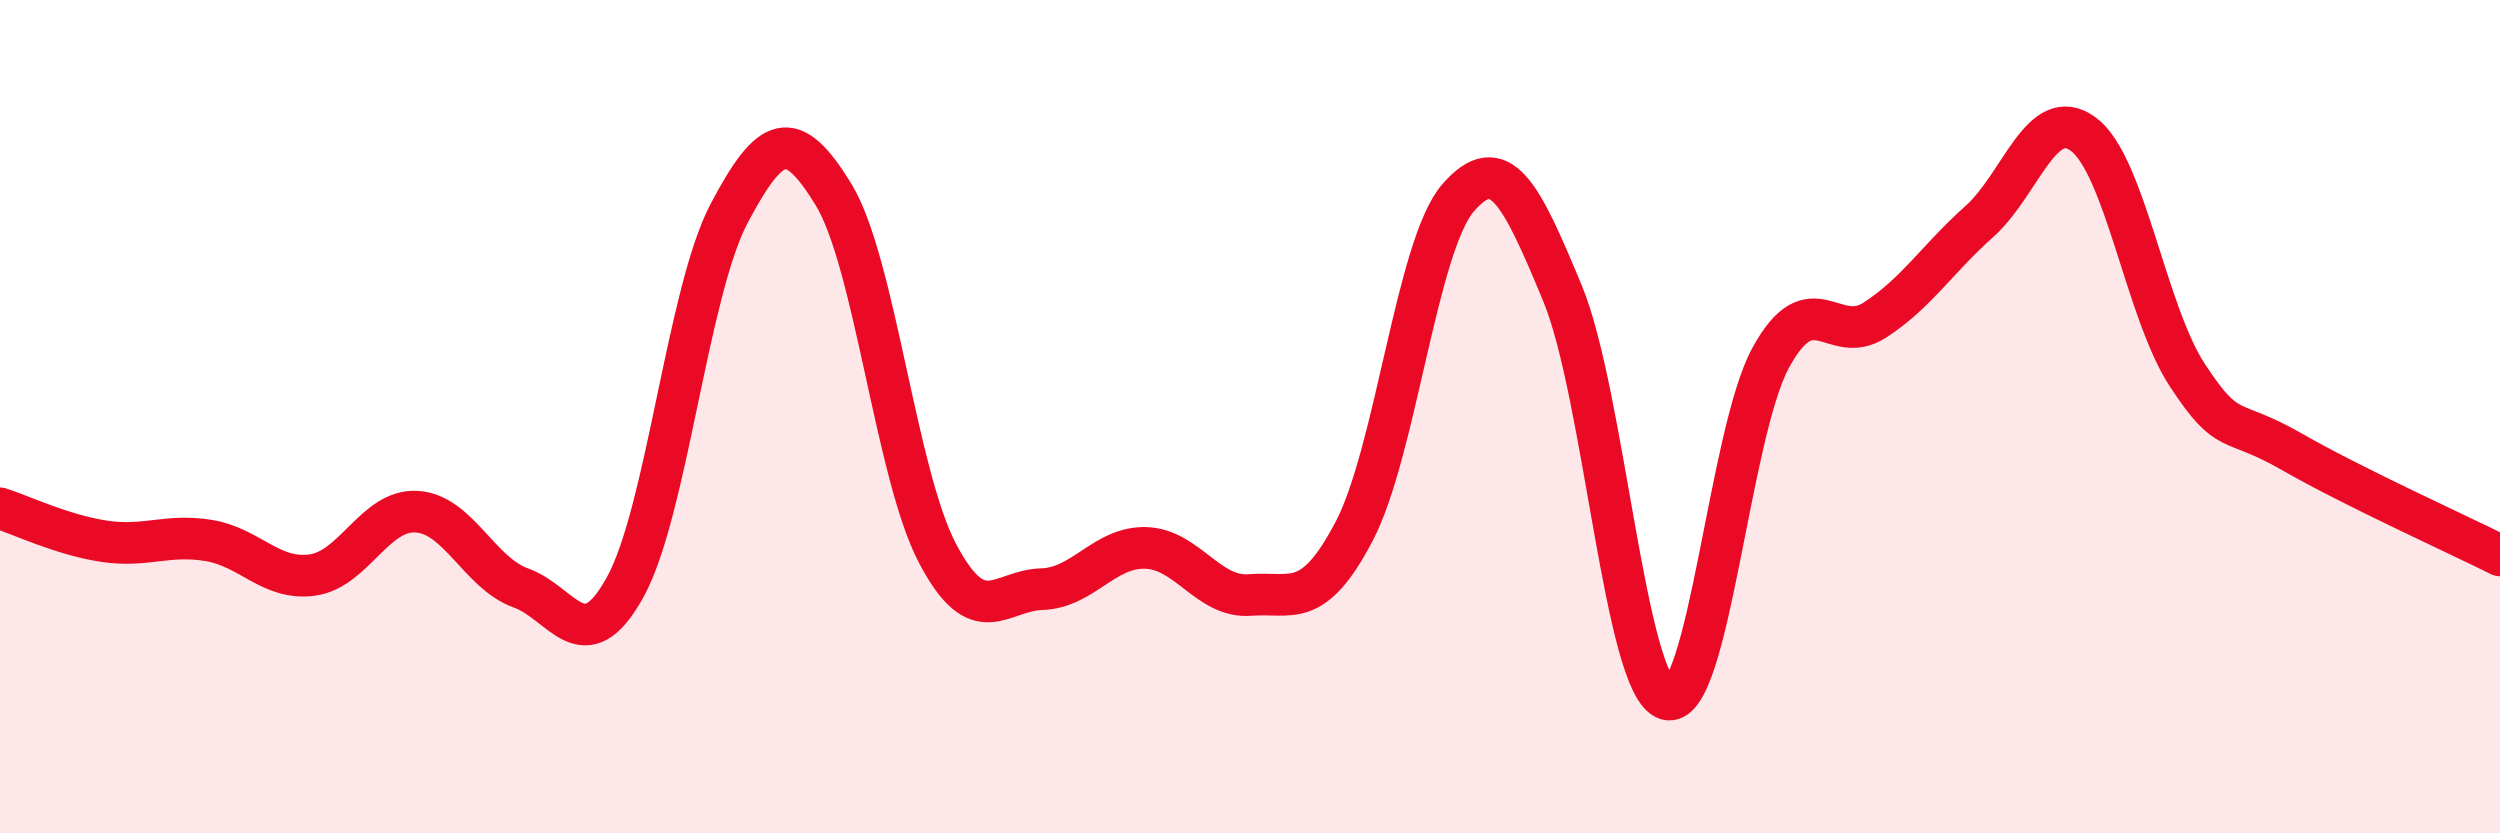
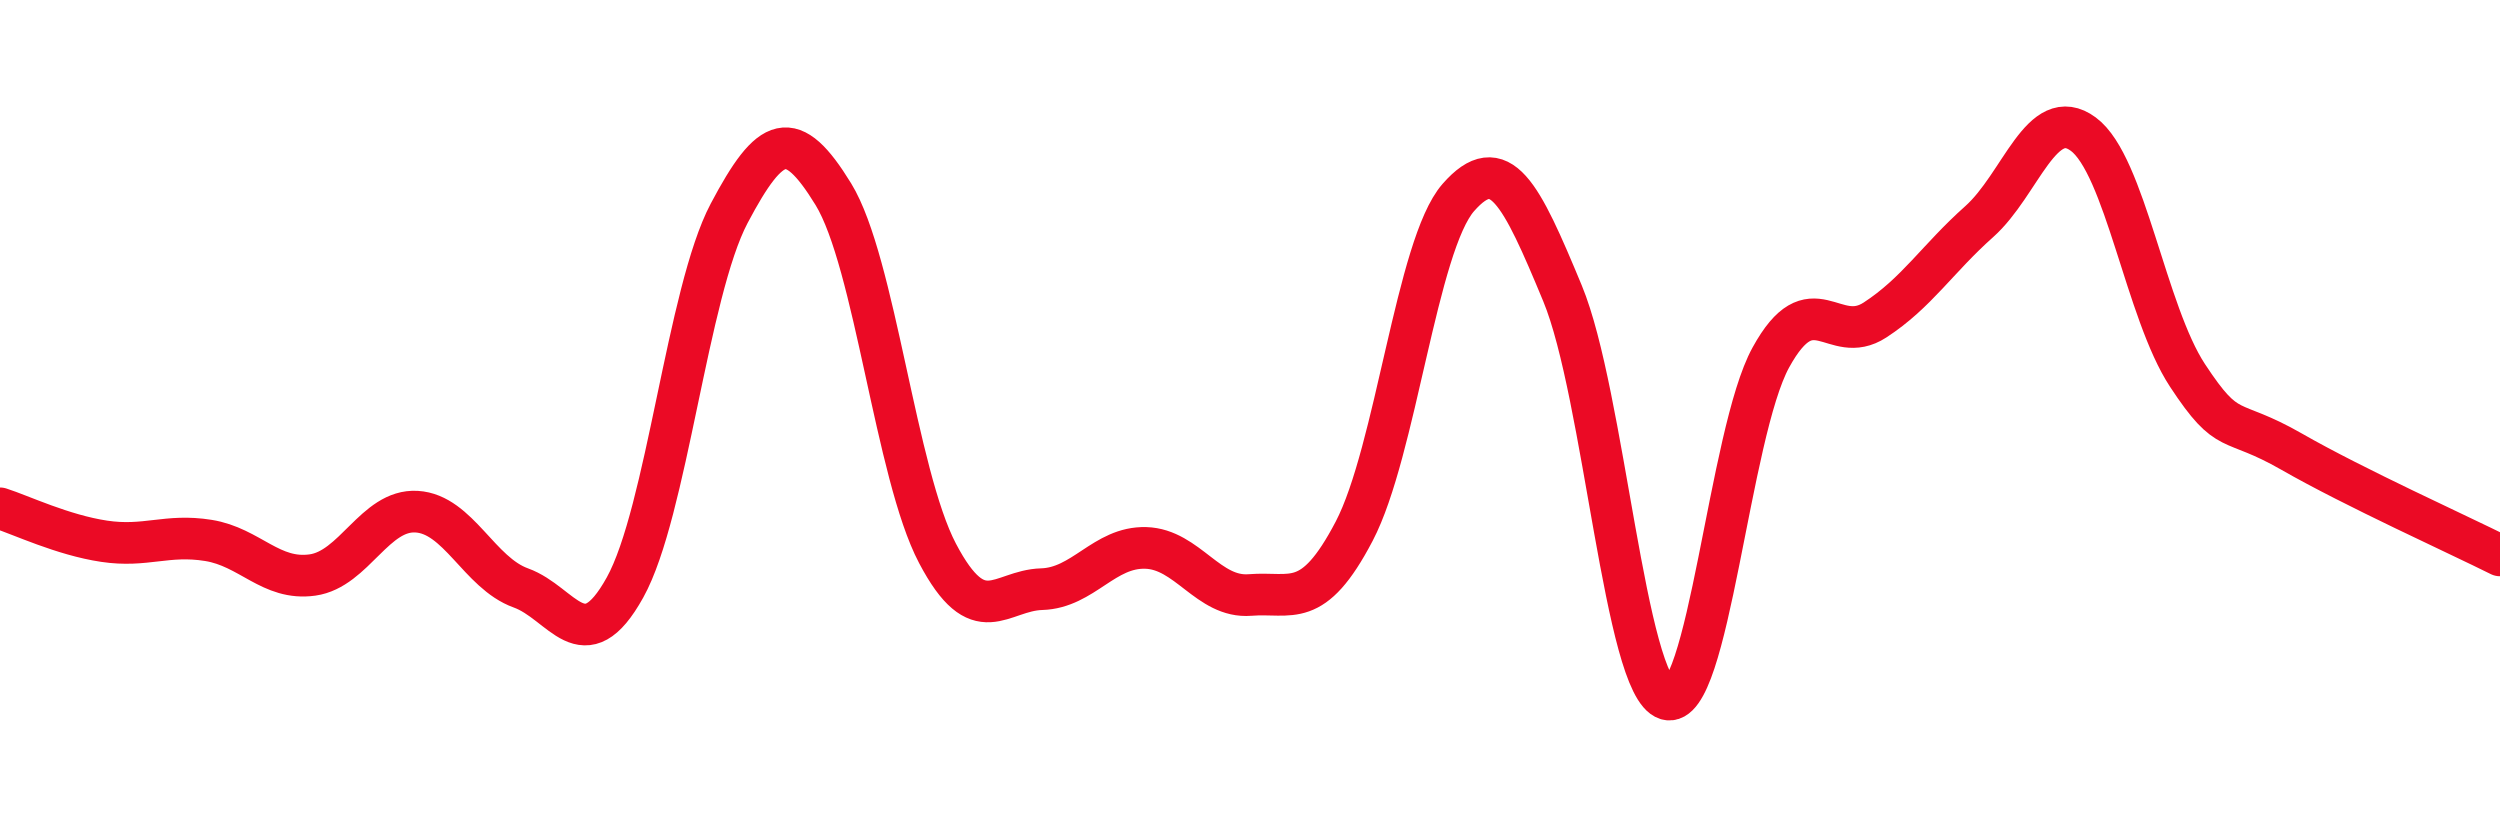
<svg xmlns="http://www.w3.org/2000/svg" width="60" height="20" viewBox="0 0 60 20">
-   <path d="M 0,12.2 C 0.5,12.36 1.5,12.84 2.5,12.99 C 3.5,13.14 4,12.81 5,12.97 C 6,13.13 6.5,13.94 7.5,13.8 C 8.5,13.66 9,12.22 10,12.28 C 11,12.34 11.5,13.75 12.5,14.11 C 13.5,14.47 14,15.9 15,14.1 C 16,12.3 16.5,7.01 17.5,5.12 C 18.5,3.23 19,3.03 20,4.66 C 21,6.29 21.5,11.38 22.5,13.28 C 23.5,15.18 24,14.17 25,14.14 C 26,14.11 26.5,13.12 27.5,13.15 C 28.5,13.18 29,14.36 30,14.28 C 31,14.2 31.5,14.66 32.5,12.75 C 33.5,10.84 34,5.88 35,4.74 C 36,3.6 36.5,4.63 37.5,7.04 C 38.5,9.45 39,16.47 40,16.78 C 41,17.09 41.5,10.4 42.5,8.58 C 43.5,6.76 44,8.33 45,7.68 C 46,7.03 46.5,6.21 47.5,5.32 C 48.5,4.43 49,2.48 50,3.22 C 51,3.96 51.5,7.49 52.5,9.01 C 53.5,10.53 53.5,9.98 55,10.84 C 56.5,11.7 59,12.83 60,13.33L60 20L0 20Z" fill="#EB0A25" opacity="0.1" stroke-linecap="round" stroke-linejoin="round" />
  <path d="M 0,12.2 C 0.5,12.36 1.5,12.84 2.5,12.99 C 3.5,13.14 4,12.81 5,12.97 C 6,13.13 6.5,13.94 7.5,13.8 C 8.5,13.66 9,12.22 10,12.28 C 11,12.34 11.5,13.75 12.5,14.11 C 13.5,14.47 14,15.9 15,14.1 C 16,12.3 16.5,7.01 17.5,5.12 C 18.5,3.23 19,3.03 20,4.66 C 21,6.29 21.5,11.38 22.5,13.28 C 23.5,15.18 24,14.17 25,14.14 C 26,14.11 26.5,13.12 27.5,13.15 C 28.5,13.18 29,14.36 30,14.28 C 31,14.2 31.5,14.66 32.5,12.75 C 33.5,10.84 34,5.88 35,4.74 C 36,3.6 36.5,4.63 37.5,7.04 C 38.5,9.45 39,16.47 40,16.78 C 41,17.09 41.5,10.4 42.5,8.58 C 43.5,6.76 44,8.33 45,7.68 C 46,7.03 46.5,6.21 47.5,5.32 C 48.5,4.43 49,2.48 50,3.22 C 51,3.96 51.5,7.49 52.5,9.01 C 53.5,10.53 53.5,9.98 55,10.84 C 56.5,11.7 59,12.83 60,13.33" stroke="#EB0A25" stroke-width="1" fill="none" stroke-linecap="round" stroke-linejoin="round" />
</svg>